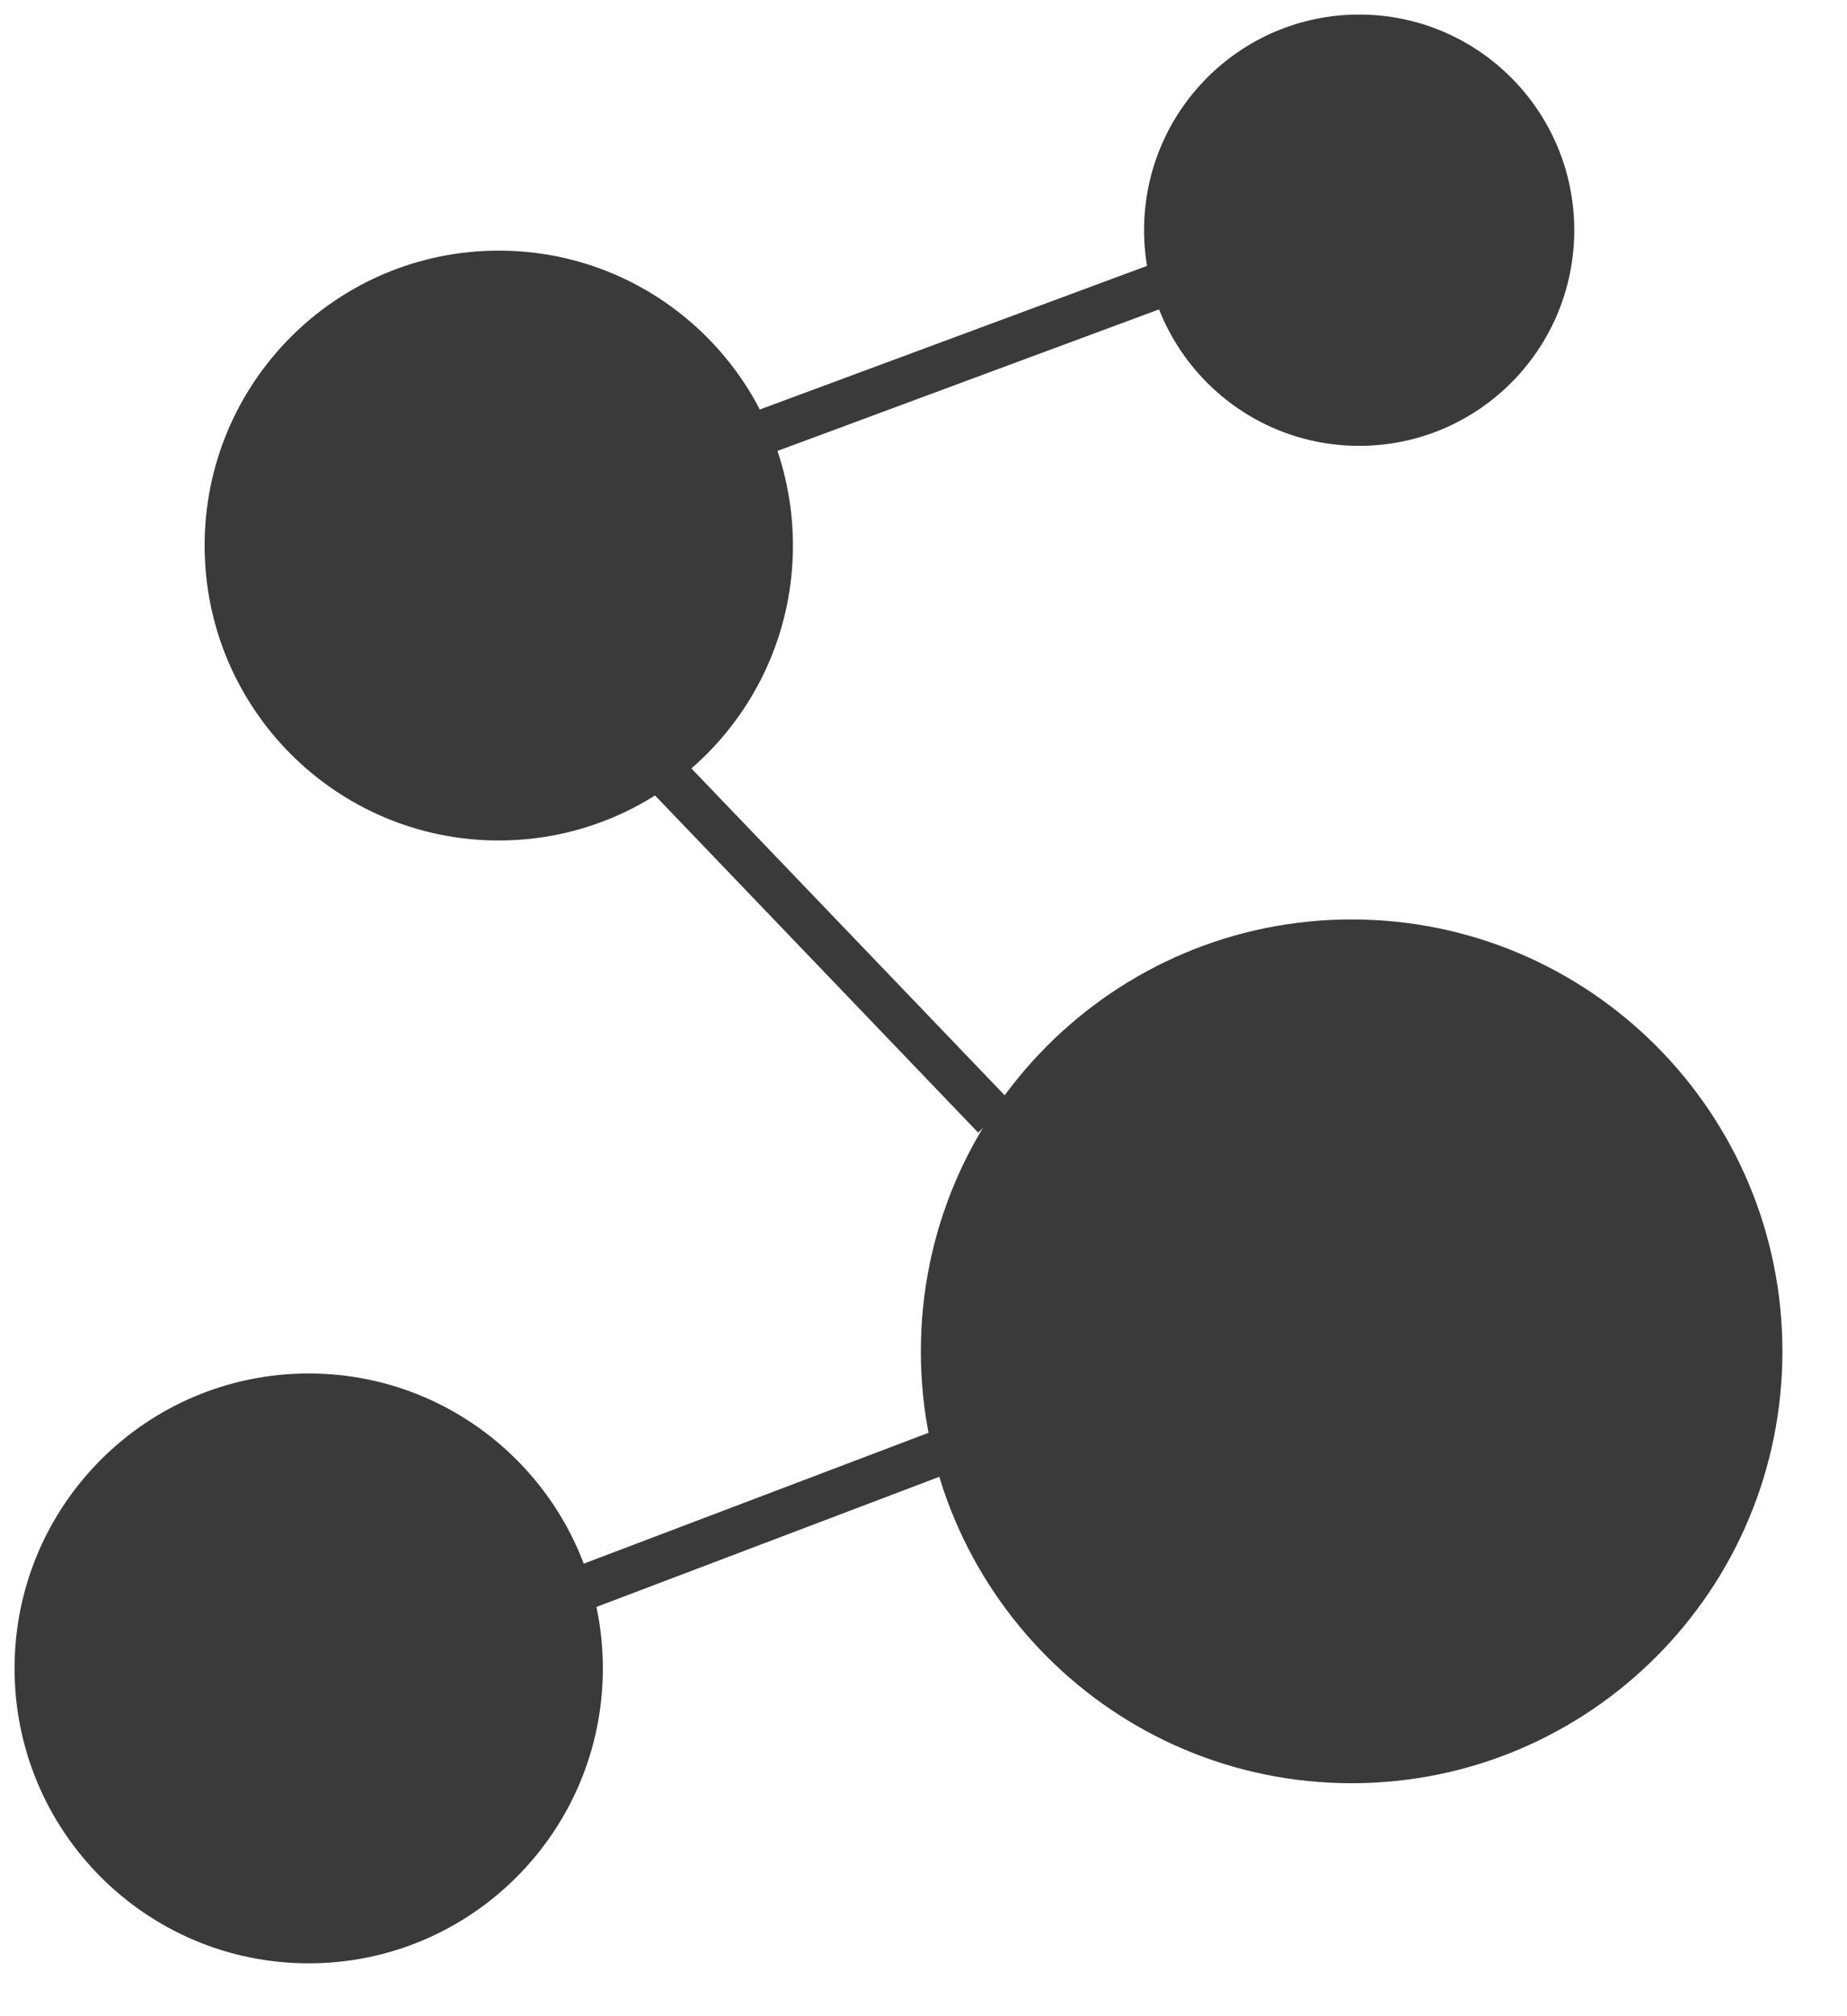
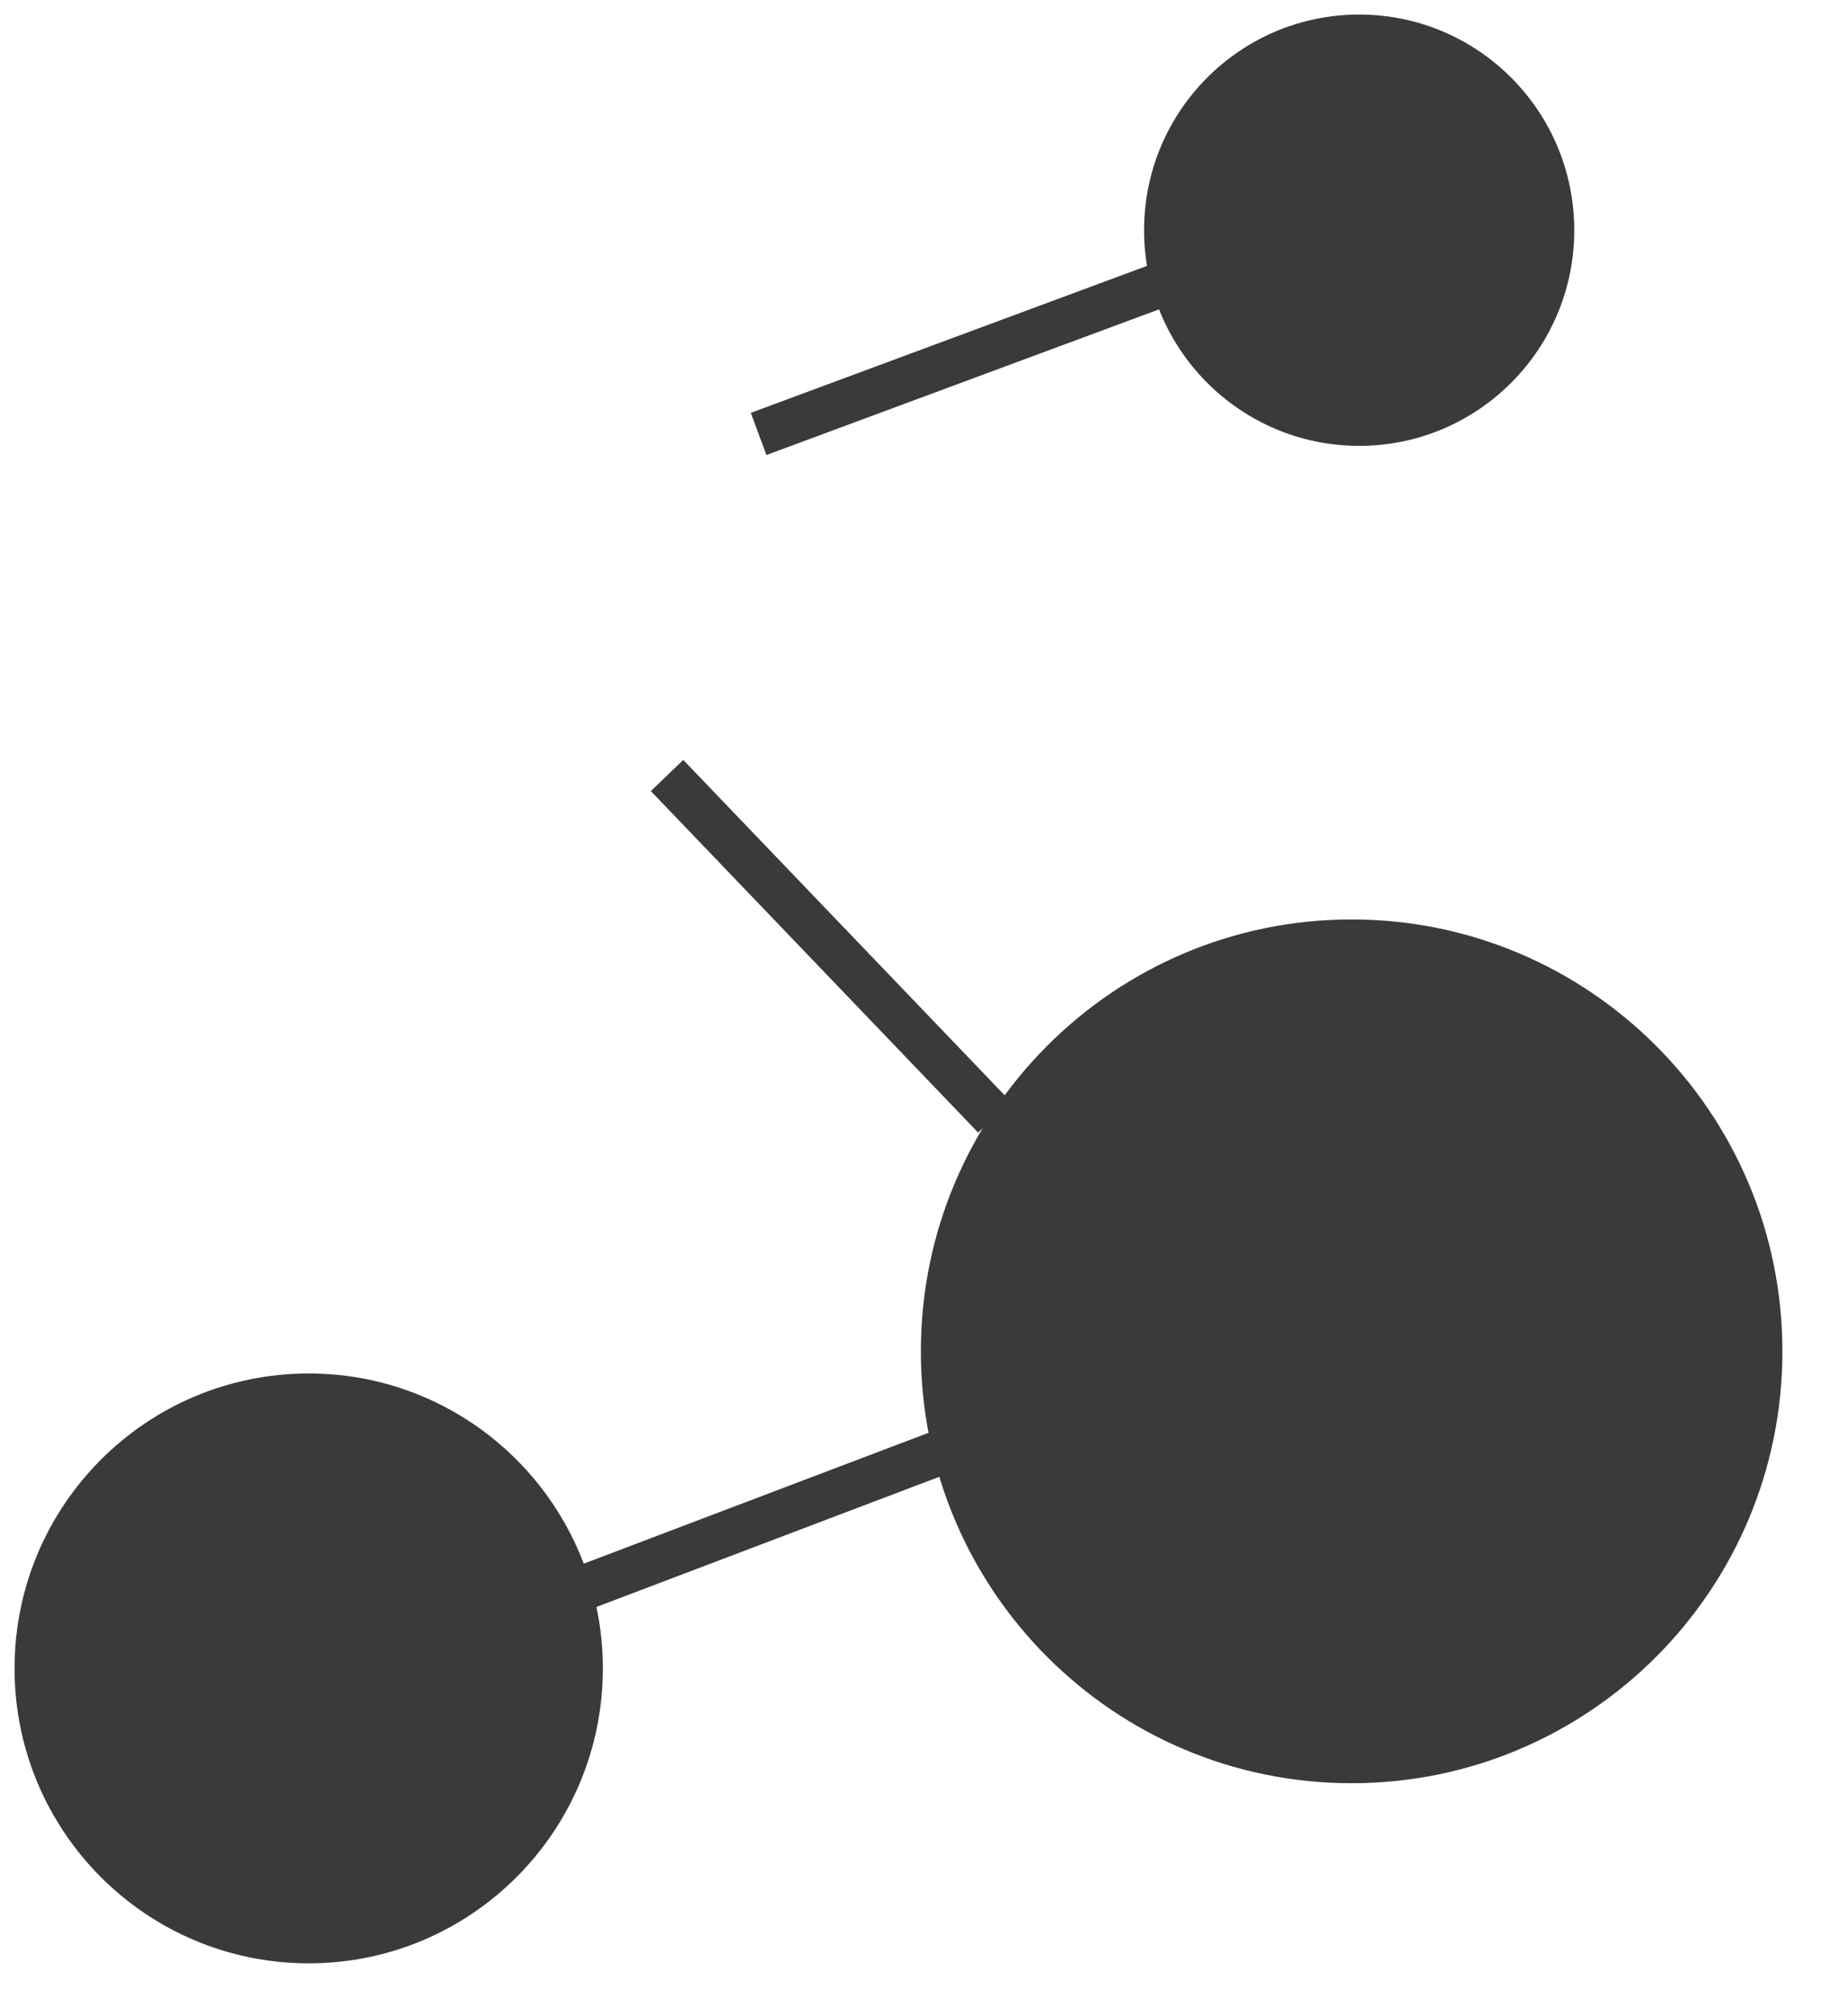
<svg xmlns="http://www.w3.org/2000/svg" fill="none" height="100%" overflow="visible" preserveAspectRatio="none" style="display: block;" viewBox="0 0 33 36" width="100%">
  <g clip-path="url(#clip0_0_2655)" id="__1">
    <path d="M24.284 7.961C26.407 7.961 28.127 6.237 28.127 4.111C28.127 1.984 26.407 0.26 24.284 0.26C22.162 0.26 20.441 1.984 20.441 4.111C20.441 6.237 22.162 7.961 24.284 7.961Z" fill="#3A3A3A" id="Vector" />
-     <path d="M8.912 15.007C11.814 15.007 14.167 12.649 14.167 9.741C14.167 6.833 11.814 4.475 8.912 4.475C6.009 4.475 3.656 6.833 3.656 9.741C3.656 12.649 6.009 15.007 8.912 15.007Z" fill="#3A3A3A" id="Vector_2" />
    <path d="M5.516 35.056C8.418 35.056 10.771 32.699 10.771 29.79C10.771 26.882 8.418 24.524 5.516 24.524C2.613 24.524 0.26 26.882 0.26 29.79C0.26 32.699 2.613 35.056 5.516 35.056Z" fill="#3A3A3A" id="Vector_3" />
    <path d="M24.149 31.84C28.4 31.84 31.846 28.388 31.846 24.129C31.846 19.87 28.4 16.417 24.149 16.417C19.898 16.417 16.453 19.87 16.453 24.129C16.453 28.388 19.898 31.84 24.149 31.84Z" fill="#3A3A3A" id="Vector_4" />
    <path d="M20.643 5.12L13.554 7.748" id="Vector_5" stroke="#3A3A3A" stroke-width="0.803" />
    <path d="M11.918 13.847L17.766 19.945" id="Vector_6" stroke="#3A3A3A" stroke-width="0.803" />
    <path d="M16.836 25.919L10.485 28.328" id="Vector_7" stroke="#3A3A3A" stroke-width="0.803" />
  </g>
  <defs>
    <clipPath id="clip0_0_2655">
      <rect fill="white" height="35.316" width="32.106" />
    </clipPath>
  </defs>
</svg>